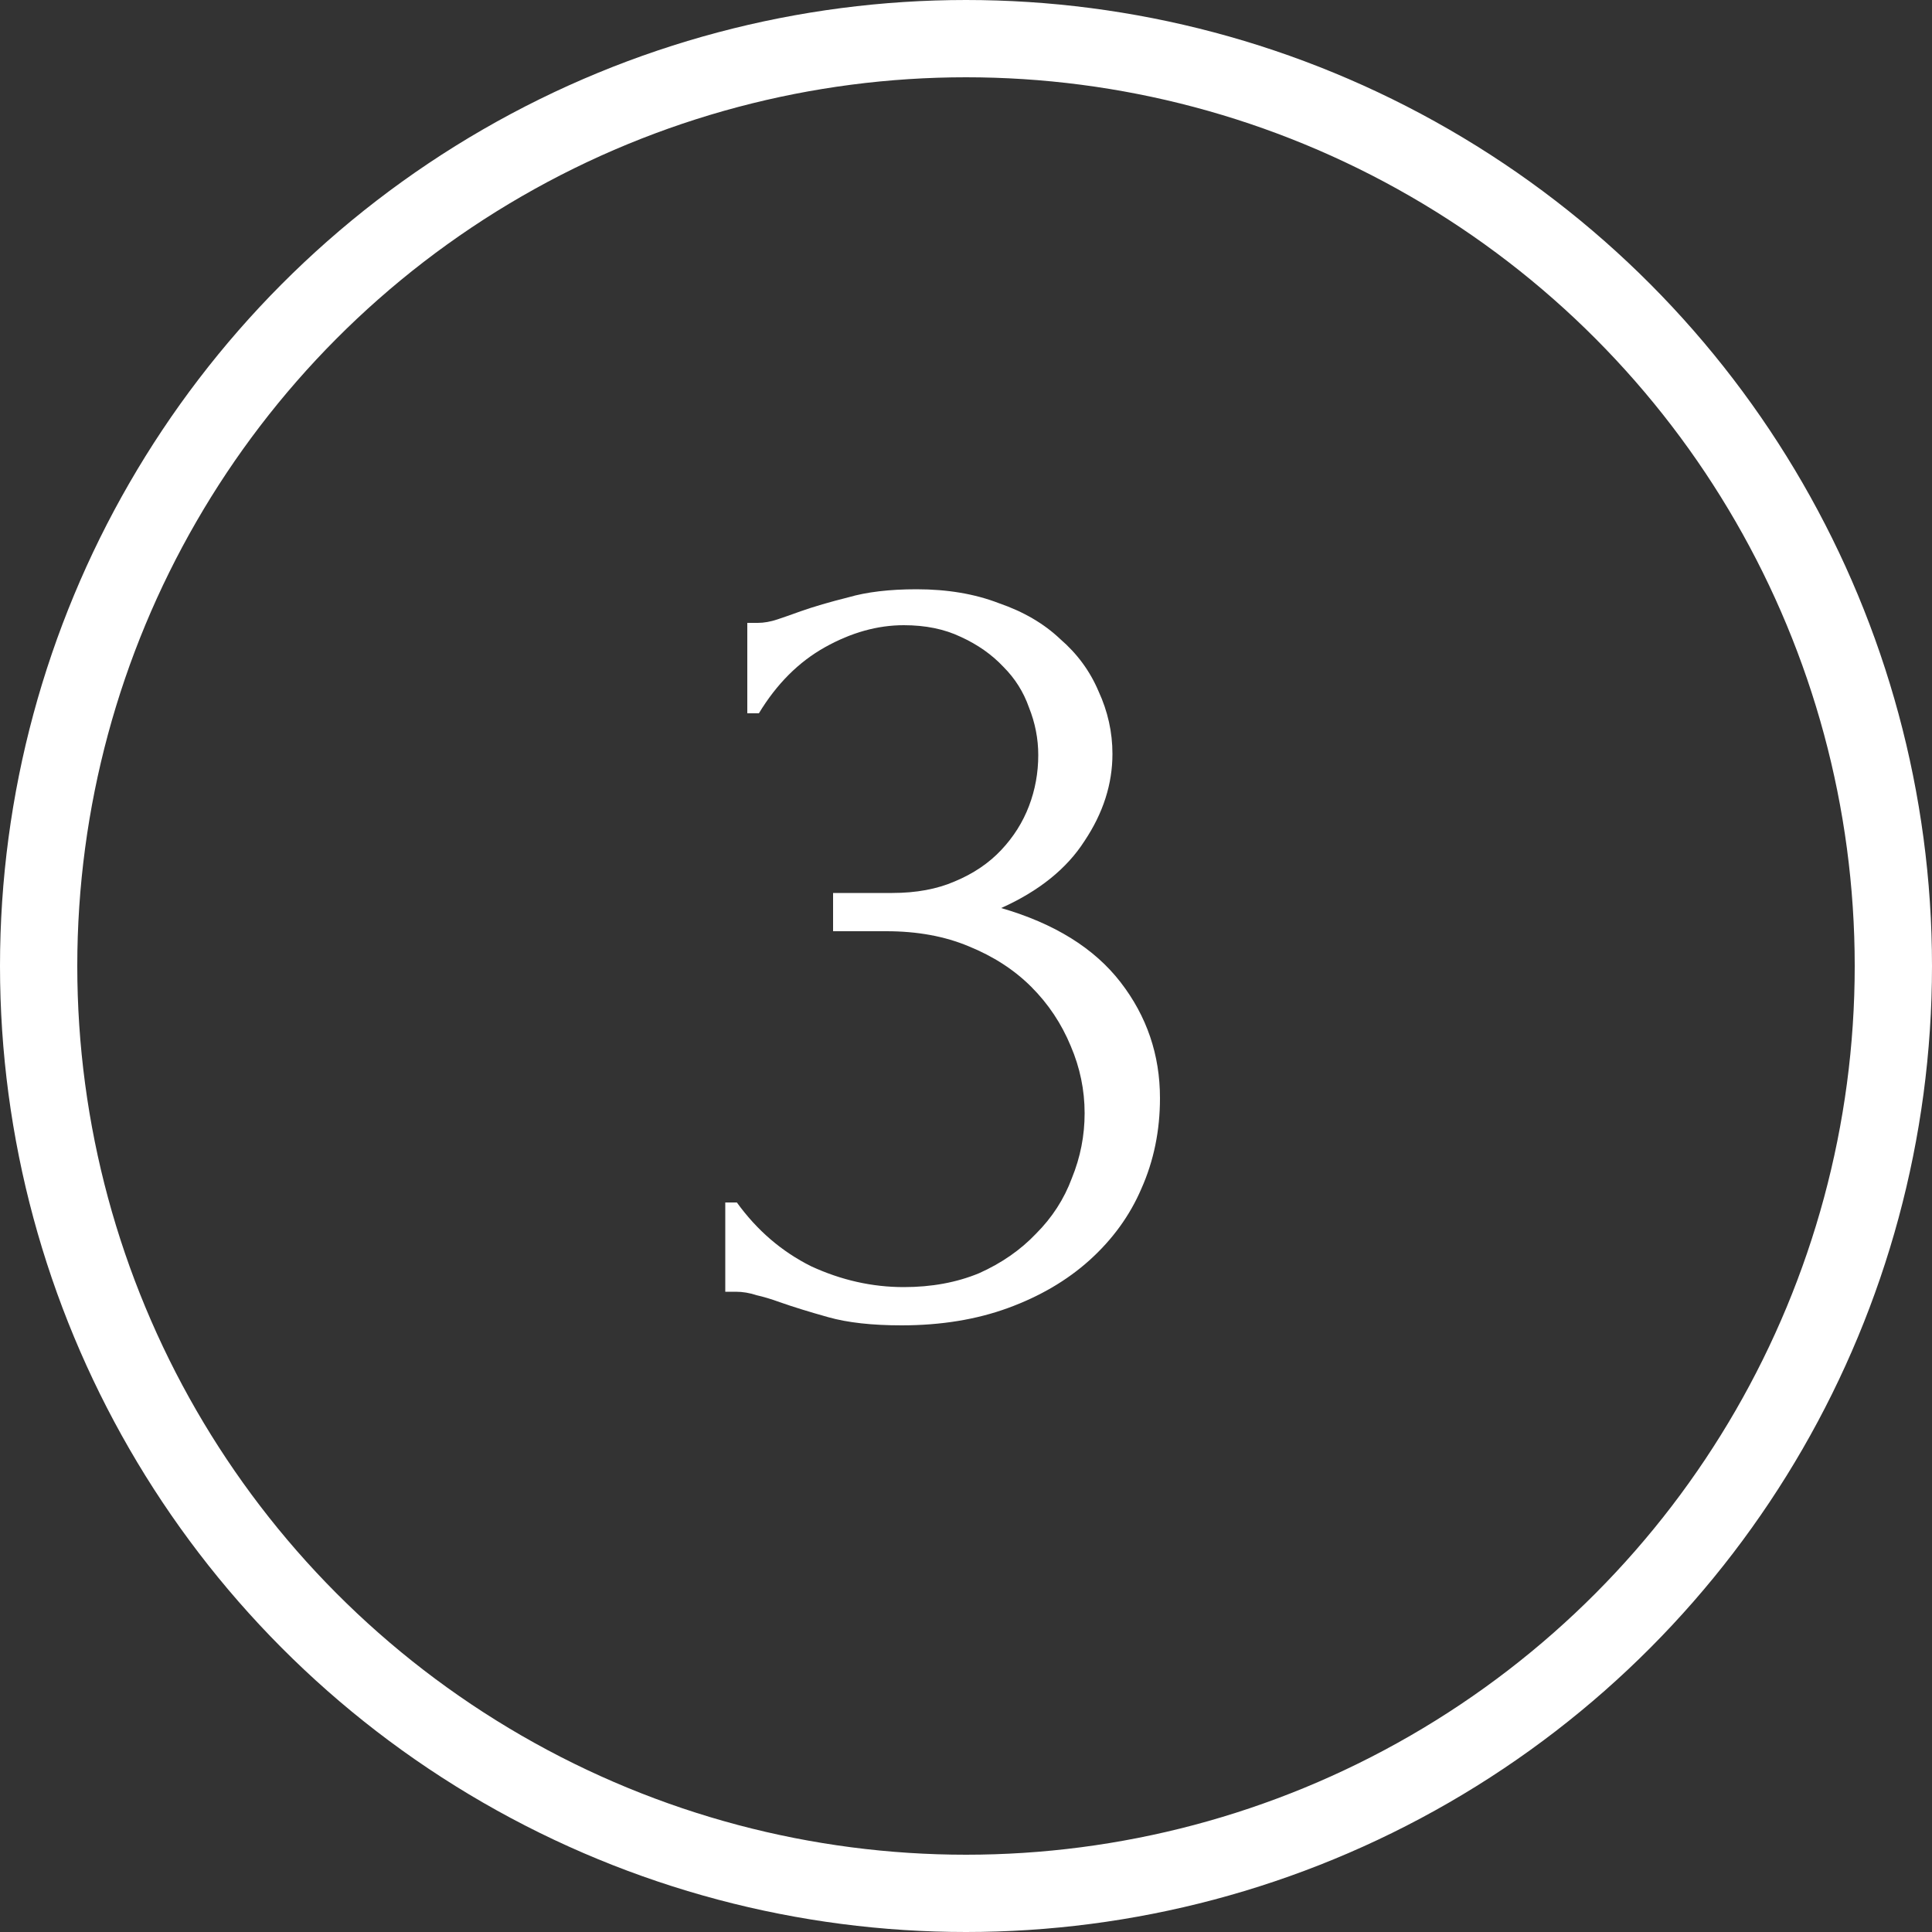
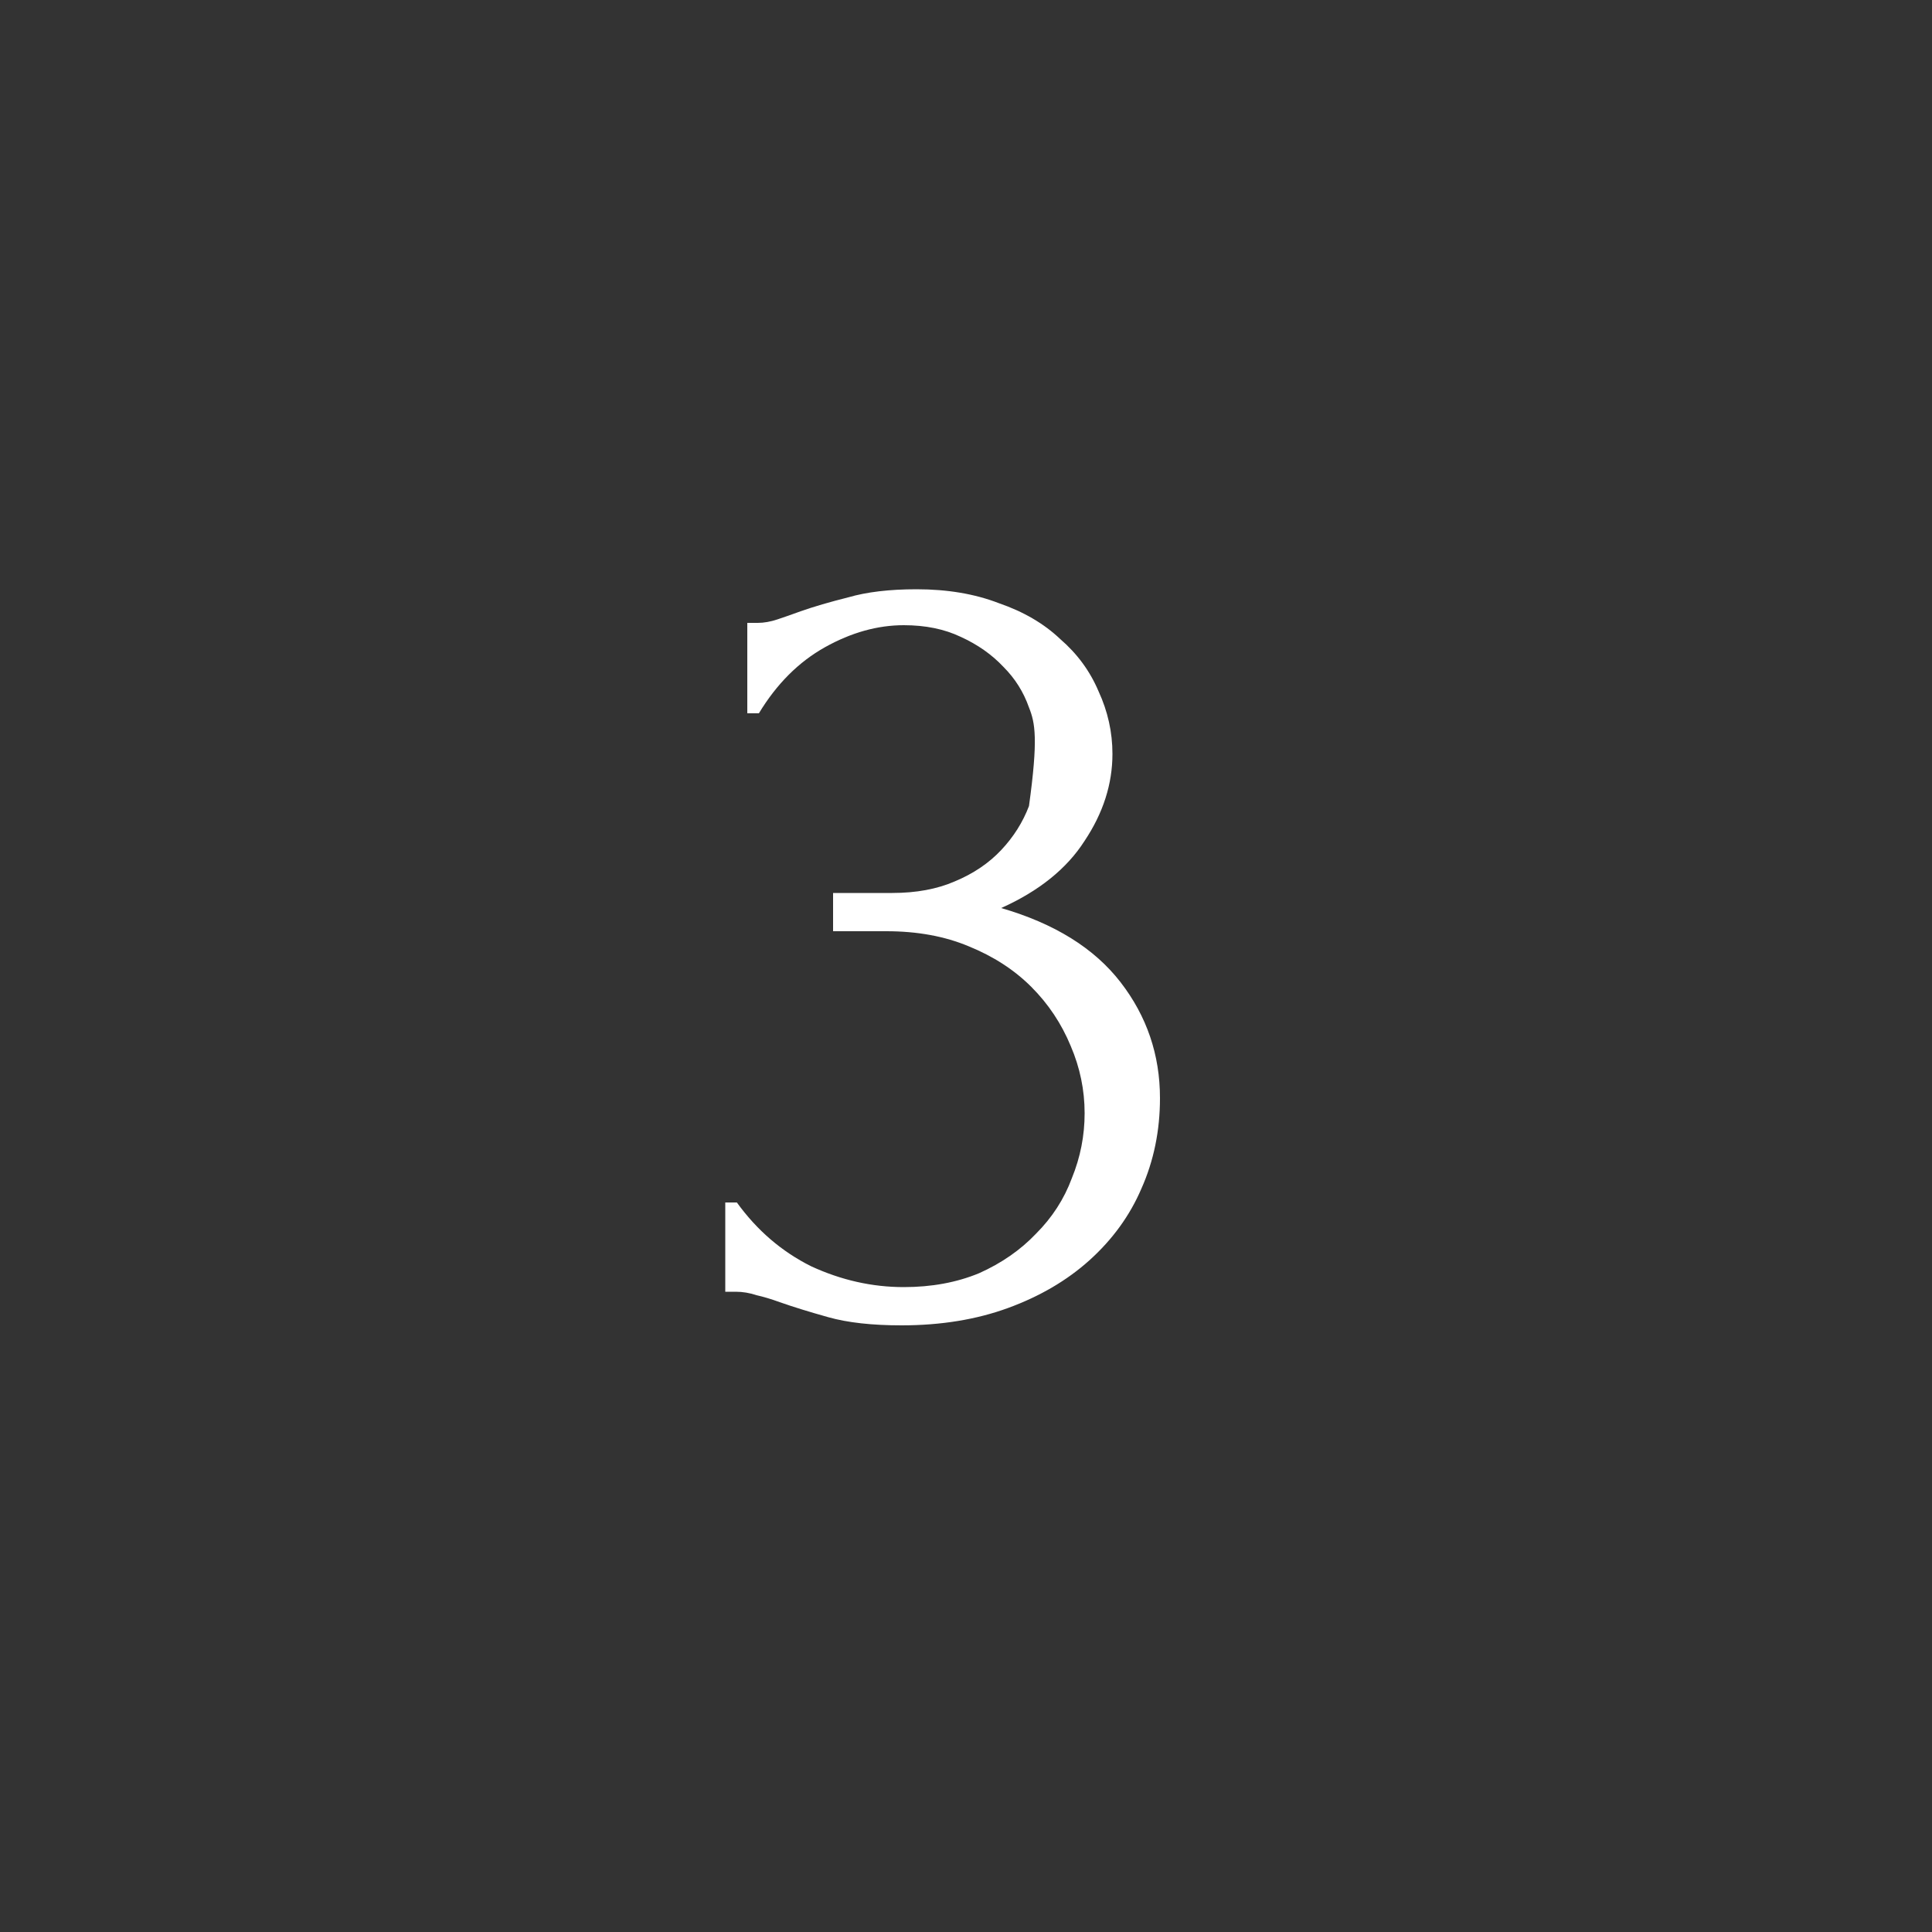
<svg xmlns="http://www.w3.org/2000/svg" width="100" height="100" viewBox="0 0 100 100" fill="none">
  <rect x="0" y="0" width="100" height="100" fill="#333333" stroke="none" />
-   <path d="M38.68 32.24H39.22C39.54 32.24 39.88 32.18 40.24 32.06C40.6 31.94 41 31.8 41.44 31.64C42.12 31.4 42.94 31.16 43.9 30.92C44.86 30.64 46.04 30.5 47.44 30.5C49.04 30.5 50.46 30.74 51.7 31.22C52.98 31.66 54.04 32.28 54.88 33.08C55.76 33.84 56.42 34.74 56.86 35.78C57.34 36.82 57.58 37.9 57.58 39.02C57.58 40.58 57.1 42.08 56.14 43.52C55.22 44.96 53.78 46.12 51.82 47C54.58 47.8 56.64 49.08 58 50.84C59.36 52.6 60.04 54.6 60.04 56.84C60.04 58.52 59.72 60.08 59.08 61.52C58.48 62.92 57.58 64.16 56.38 65.24C55.22 66.28 53.82 67.1 52.18 67.7C50.54 68.3 48.7 68.6 46.66 68.6C45.14 68.6 43.88 68.46 42.88 68.18C41.88 67.9 41.04 67.64 40.36 67.4C39.92 67.24 39.52 67.12 39.16 67.04C38.8 66.92 38.44 66.86 38.08 66.86H37.54V62.24H38.14C39.18 63.68 40.46 64.78 41.98 65.54C43.54 66.26 45.14 66.62 46.78 66.62C48.22 66.62 49.52 66.38 50.68 65.9C51.84 65.38 52.82 64.7 53.62 63.86C54.46 63.02 55.08 62.06 55.48 60.98C55.92 59.9 56.14 58.78 56.14 57.62C56.14 56.42 55.9 55.26 55.42 54.14C54.94 52.98 54.26 51.96 53.38 51.08C52.5 50.2 51.42 49.5 50.14 48.98C48.9 48.46 47.48 48.2 45.88 48.2H43.12V46.22H46.18C47.42 46.22 48.5 46.02 49.42 45.62C50.38 45.22 51.18 44.68 51.82 44C52.46 43.32 52.94 42.56 53.26 41.72C53.58 40.88 53.74 40 53.74 39.08C53.74 38.24 53.58 37.42 53.26 36.62C52.98 35.82 52.54 35.12 51.94 34.52C51.34 33.88 50.6 33.36 49.72 32.96C48.88 32.56 47.9 32.36 46.78 32.36C45.42 32.36 44.06 32.74 42.7 33.5C41.34 34.26 40.2 35.4 39.28 36.92H38.68V32.24Z" fill="white" />
-   <circle cx="50" cy="50" r="48" stroke="white" stroke-width="4" />
+   <path d="M38.68 32.24H39.22C39.54 32.24 39.88 32.18 40.24 32.06C40.6 31.94 41 31.8 41.44 31.64C42.12 31.4 42.94 31.16 43.9 30.92C44.86 30.64 46.04 30.5 47.44 30.5C49.04 30.5 50.46 30.74 51.7 31.22C52.98 31.66 54.04 32.28 54.88 33.08C55.76 33.84 56.42 34.74 56.86 35.78C57.34 36.82 57.58 37.9 57.58 39.02C57.58 40.58 57.1 42.08 56.14 43.52C55.22 44.96 53.78 46.12 51.82 47C54.58 47.8 56.64 49.08 58 50.84C59.36 52.6 60.04 54.6 60.04 56.84C60.04 58.52 59.72 60.08 59.08 61.52C58.48 62.92 57.58 64.16 56.38 65.24C55.22 66.28 53.82 67.1 52.18 67.7C50.54 68.3 48.7 68.6 46.66 68.6C45.14 68.6 43.88 68.46 42.88 68.18C41.88 67.9 41.04 67.64 40.36 67.4C39.92 67.24 39.52 67.12 39.16 67.04C38.8 66.92 38.44 66.86 38.08 66.86H37.54V62.24H38.14C39.18 63.68 40.46 64.78 41.98 65.54C43.54 66.26 45.14 66.62 46.78 66.62C48.22 66.62 49.52 66.38 50.68 65.9C51.84 65.38 52.82 64.7 53.62 63.86C54.46 63.02 55.08 62.06 55.48 60.98C55.92 59.9 56.14 58.78 56.14 57.62C56.14 56.42 55.9 55.26 55.42 54.14C54.94 52.98 54.26 51.96 53.38 51.08C52.5 50.2 51.42 49.5 50.14 48.98C48.9 48.46 47.48 48.2 45.88 48.2H43.12V46.22H46.18C47.42 46.22 48.5 46.02 49.42 45.62C50.38 45.22 51.18 44.68 51.82 44C52.46 43.32 52.94 42.56 53.26 41.72C53.74 38.24 53.58 37.42 53.26 36.62C52.98 35.82 52.54 35.12 51.94 34.52C51.34 33.88 50.6 33.36 49.72 32.96C48.88 32.56 47.9 32.36 46.78 32.36C45.42 32.36 44.06 32.74 42.7 33.5C41.34 34.26 40.2 35.4 39.28 36.92H38.68V32.24Z" fill="white" />
</svg>